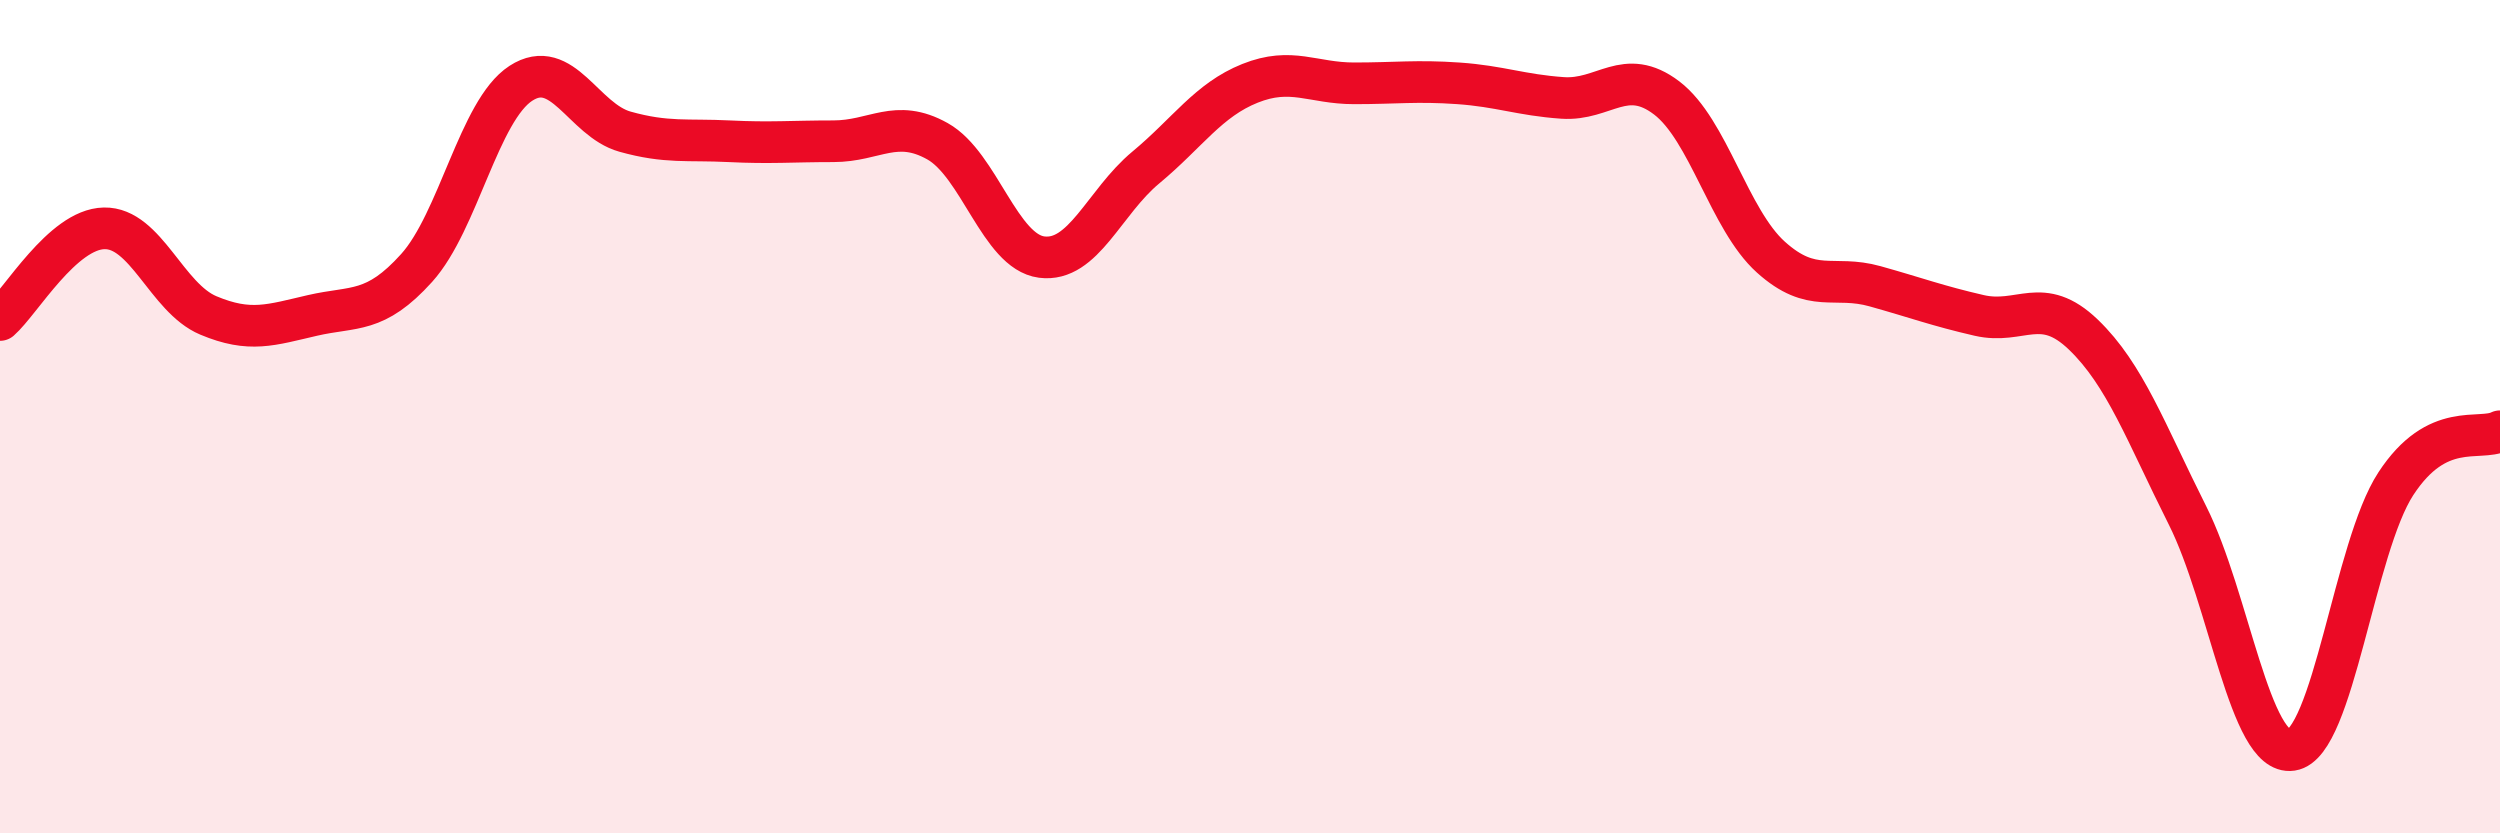
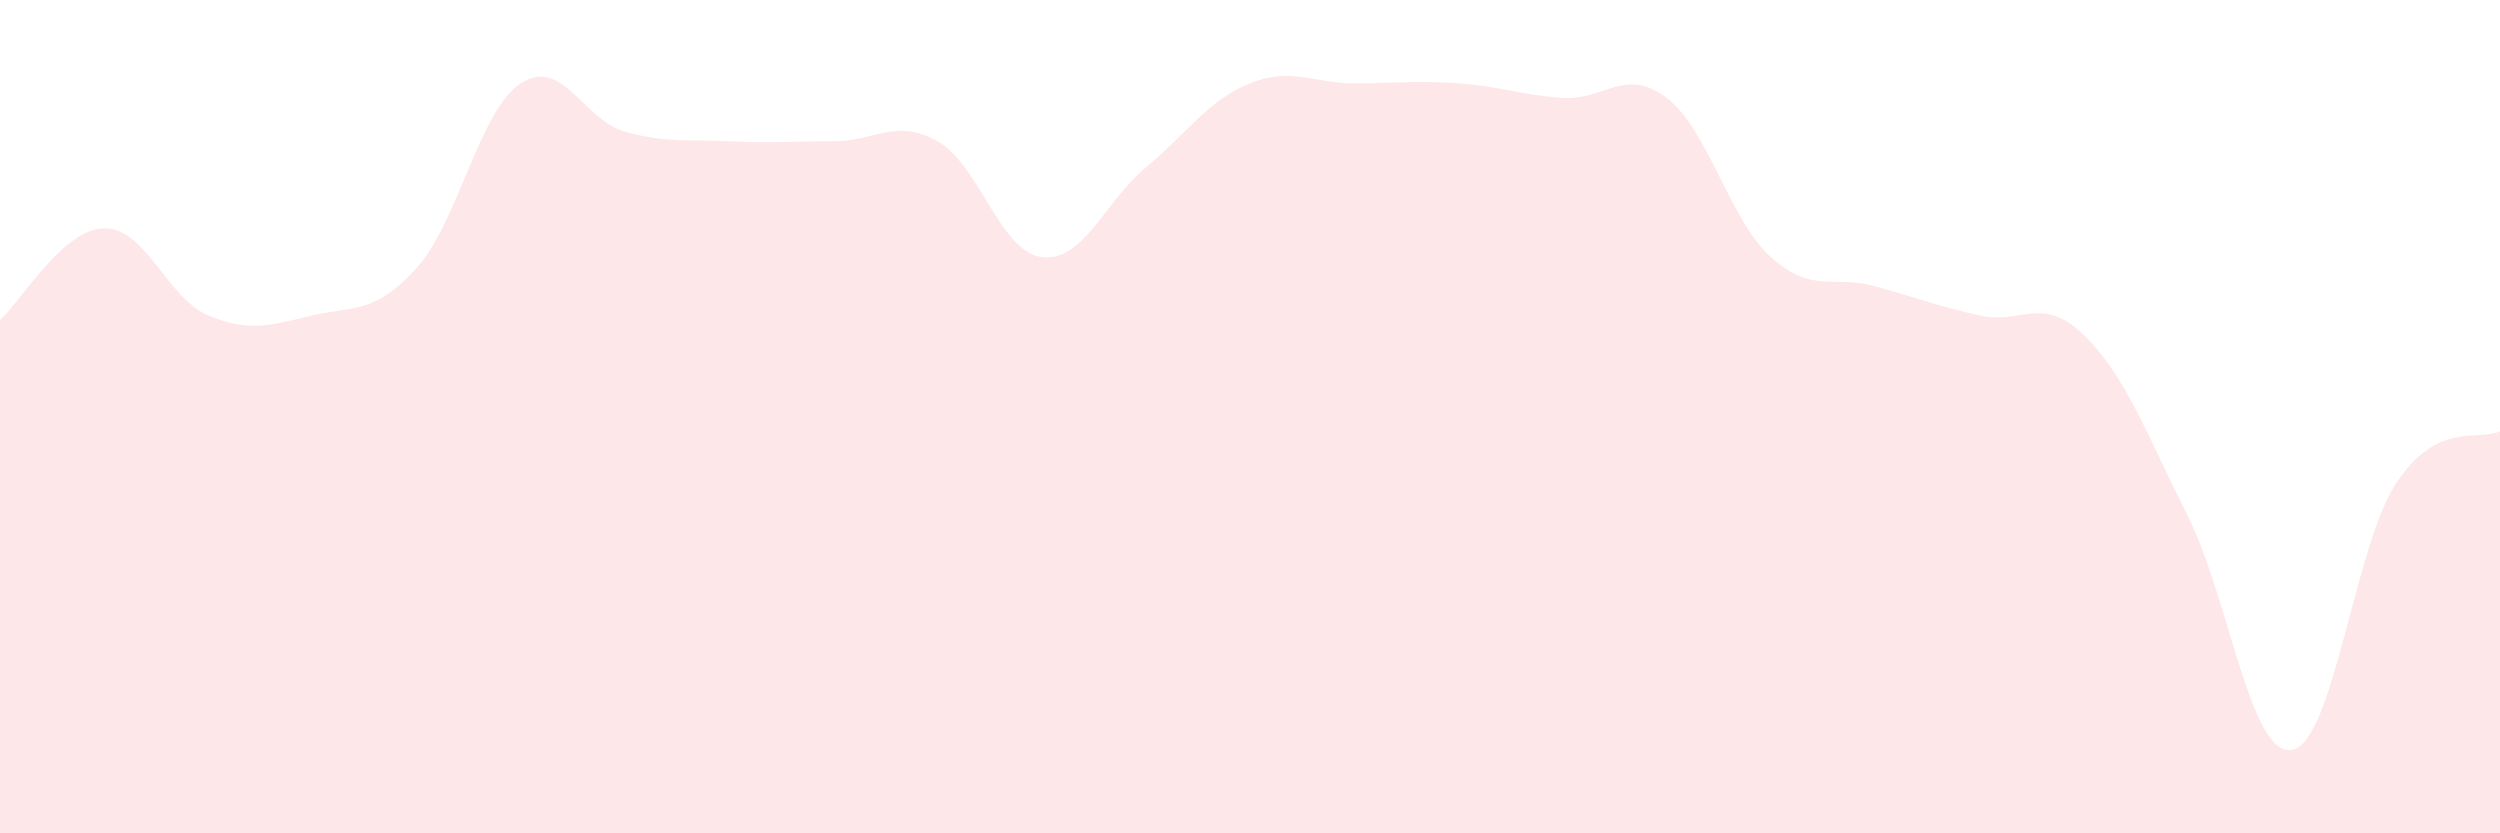
<svg xmlns="http://www.w3.org/2000/svg" width="60" height="20" viewBox="0 0 60 20">
  <path d="M 0,7.68 C 0.5,7.24 1.5,5.5 2.5,5.48 C 3.5,5.46 4,7.15 5,7.57 C 6,7.99 6.5,7.8 7.5,7.57 C 8.5,7.34 9,7.54 10,6.43 C 11,5.32 11.5,2.65 12.5,2 C 13.5,1.35 14,2.88 15,3.16 C 16,3.44 16.5,3.34 17.5,3.39 C 18.5,3.44 19,3.39 20,3.39 C 21,3.39 21.5,2.83 22.5,3.39 C 23.5,3.95 24,6.04 25,6.17 C 26,6.3 26.5,4.85 27.5,4.02 C 28.5,3.19 29,2.4 30,2 C 31,1.6 31.5,2 32.5,2 C 33.5,2 34,1.93 35,2 C 36,2.07 36.5,2.28 37.5,2.35 C 38.5,2.42 39,1.59 40,2.35 C 41,3.11 41.5,5.27 42.5,6.17 C 43.5,7.07 44,6.59 45,6.87 C 46,7.15 46.5,7.34 47.5,7.57 C 48.5,7.8 49,7.07 50,8.03 C 51,8.99 51.5,10.38 52.5,12.37 C 53.5,14.36 54,18.15 55,18 C 56,17.85 56.5,13.14 57.5,11.61 C 58.5,10.08 59.5,10.6 60,10.35L60 20L0 20Z" fill="#EB0A25" opacity="0.1" stroke-linecap="round" stroke-linejoin="round" />
-   <path d="M 0,7.68 C 0.5,7.24 1.5,5.5 2.5,5.48 C 3.5,5.46 4,7.15 5,7.57 C 6,7.99 6.5,7.8 7.5,7.57 C 8.5,7.34 9,7.54 10,6.43 C 11,5.32 11.5,2.65 12.5,2 C 13.5,1.35 14,2.88 15,3.16 C 16,3.44 16.5,3.34 17.5,3.39 C 18.5,3.44 19,3.39 20,3.39 C 21,3.39 21.5,2.83 22.5,3.39 C 23.5,3.95 24,6.04 25,6.17 C 26,6.3 26.5,4.85 27.5,4.02 C 28.5,3.19 29,2.4 30,2 C 31,1.6 31.5,2 32.5,2 C 33.5,2 34,1.93 35,2 C 36,2.07 36.5,2.28 37.5,2.35 C 38.5,2.42 39,1.59 40,2.35 C 41,3.11 41.5,5.27 42.5,6.17 C 43.5,7.07 44,6.59 45,6.87 C 46,7.15 46.5,7.34 47.5,7.57 C 48.5,7.8 49,7.07 50,8.03 C 51,8.99 51.5,10.38 52.5,12.37 C 53.5,14.36 54,18.15 55,18 C 56,17.85 56.5,13.14 57.5,11.61 C 58.5,10.08 59.5,10.6 60,10.35" stroke="#EB0A25" stroke-width="1" fill="none" stroke-linecap="round" stroke-linejoin="round" />
</svg>